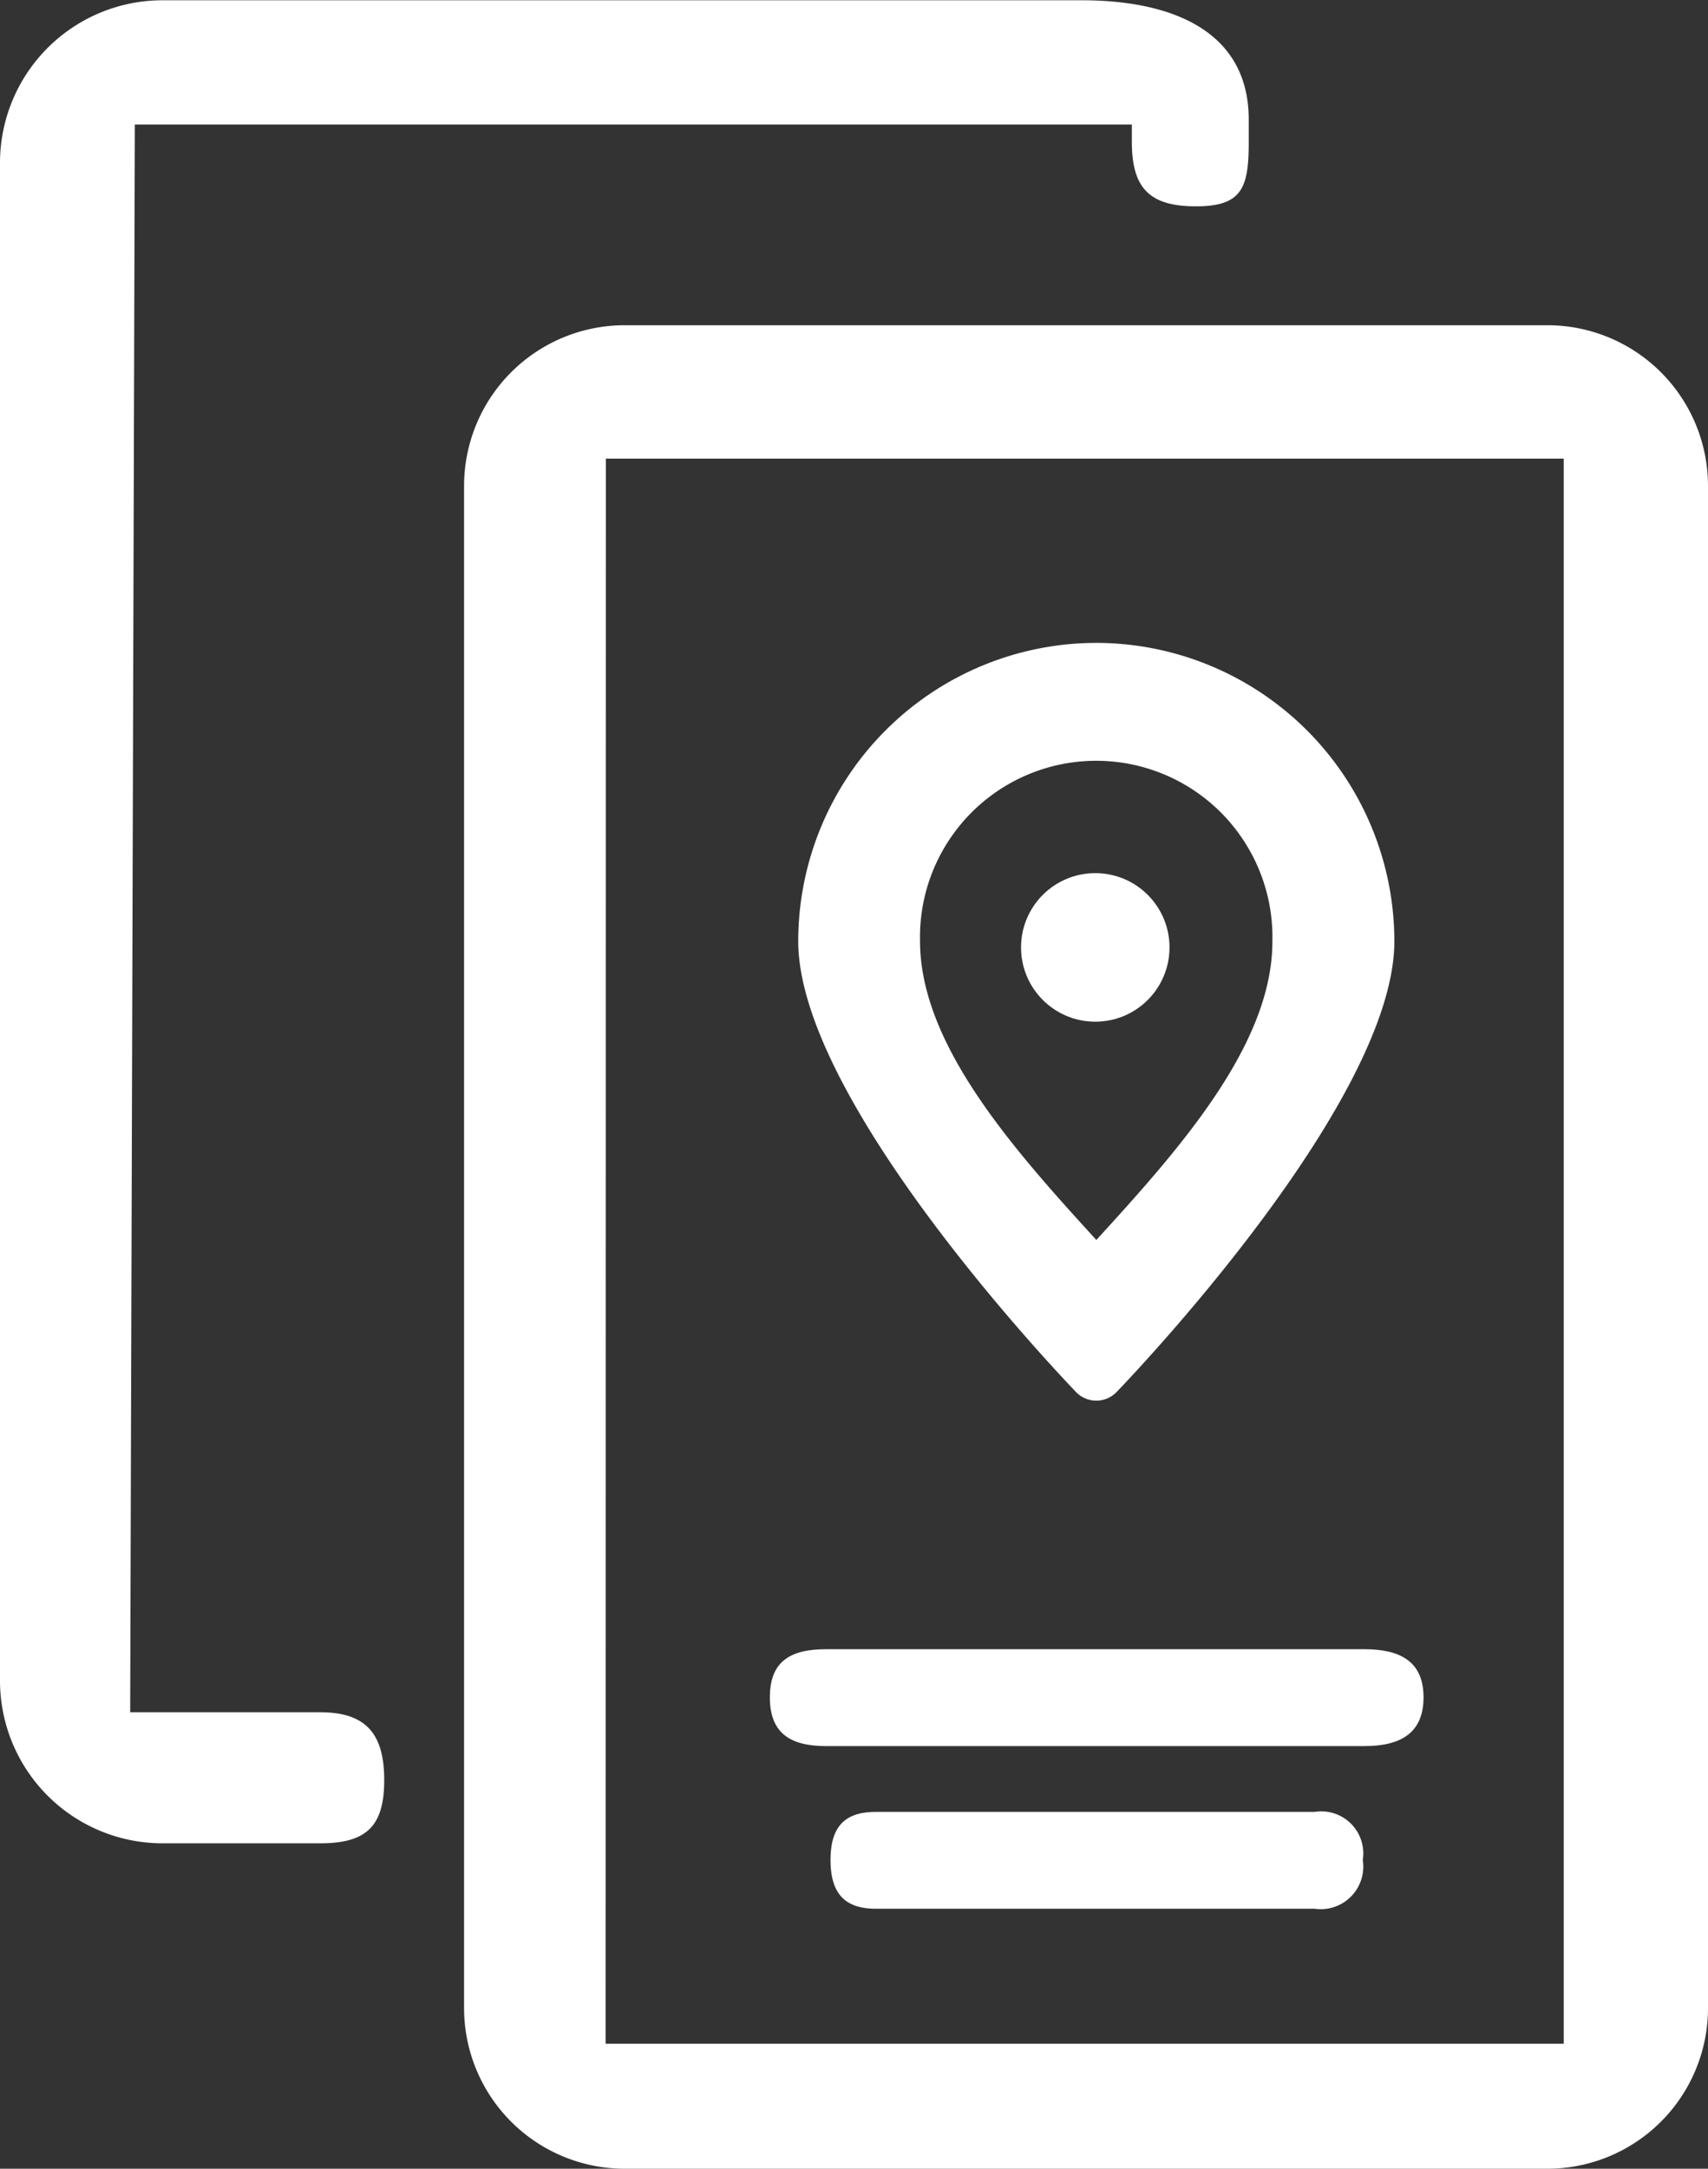
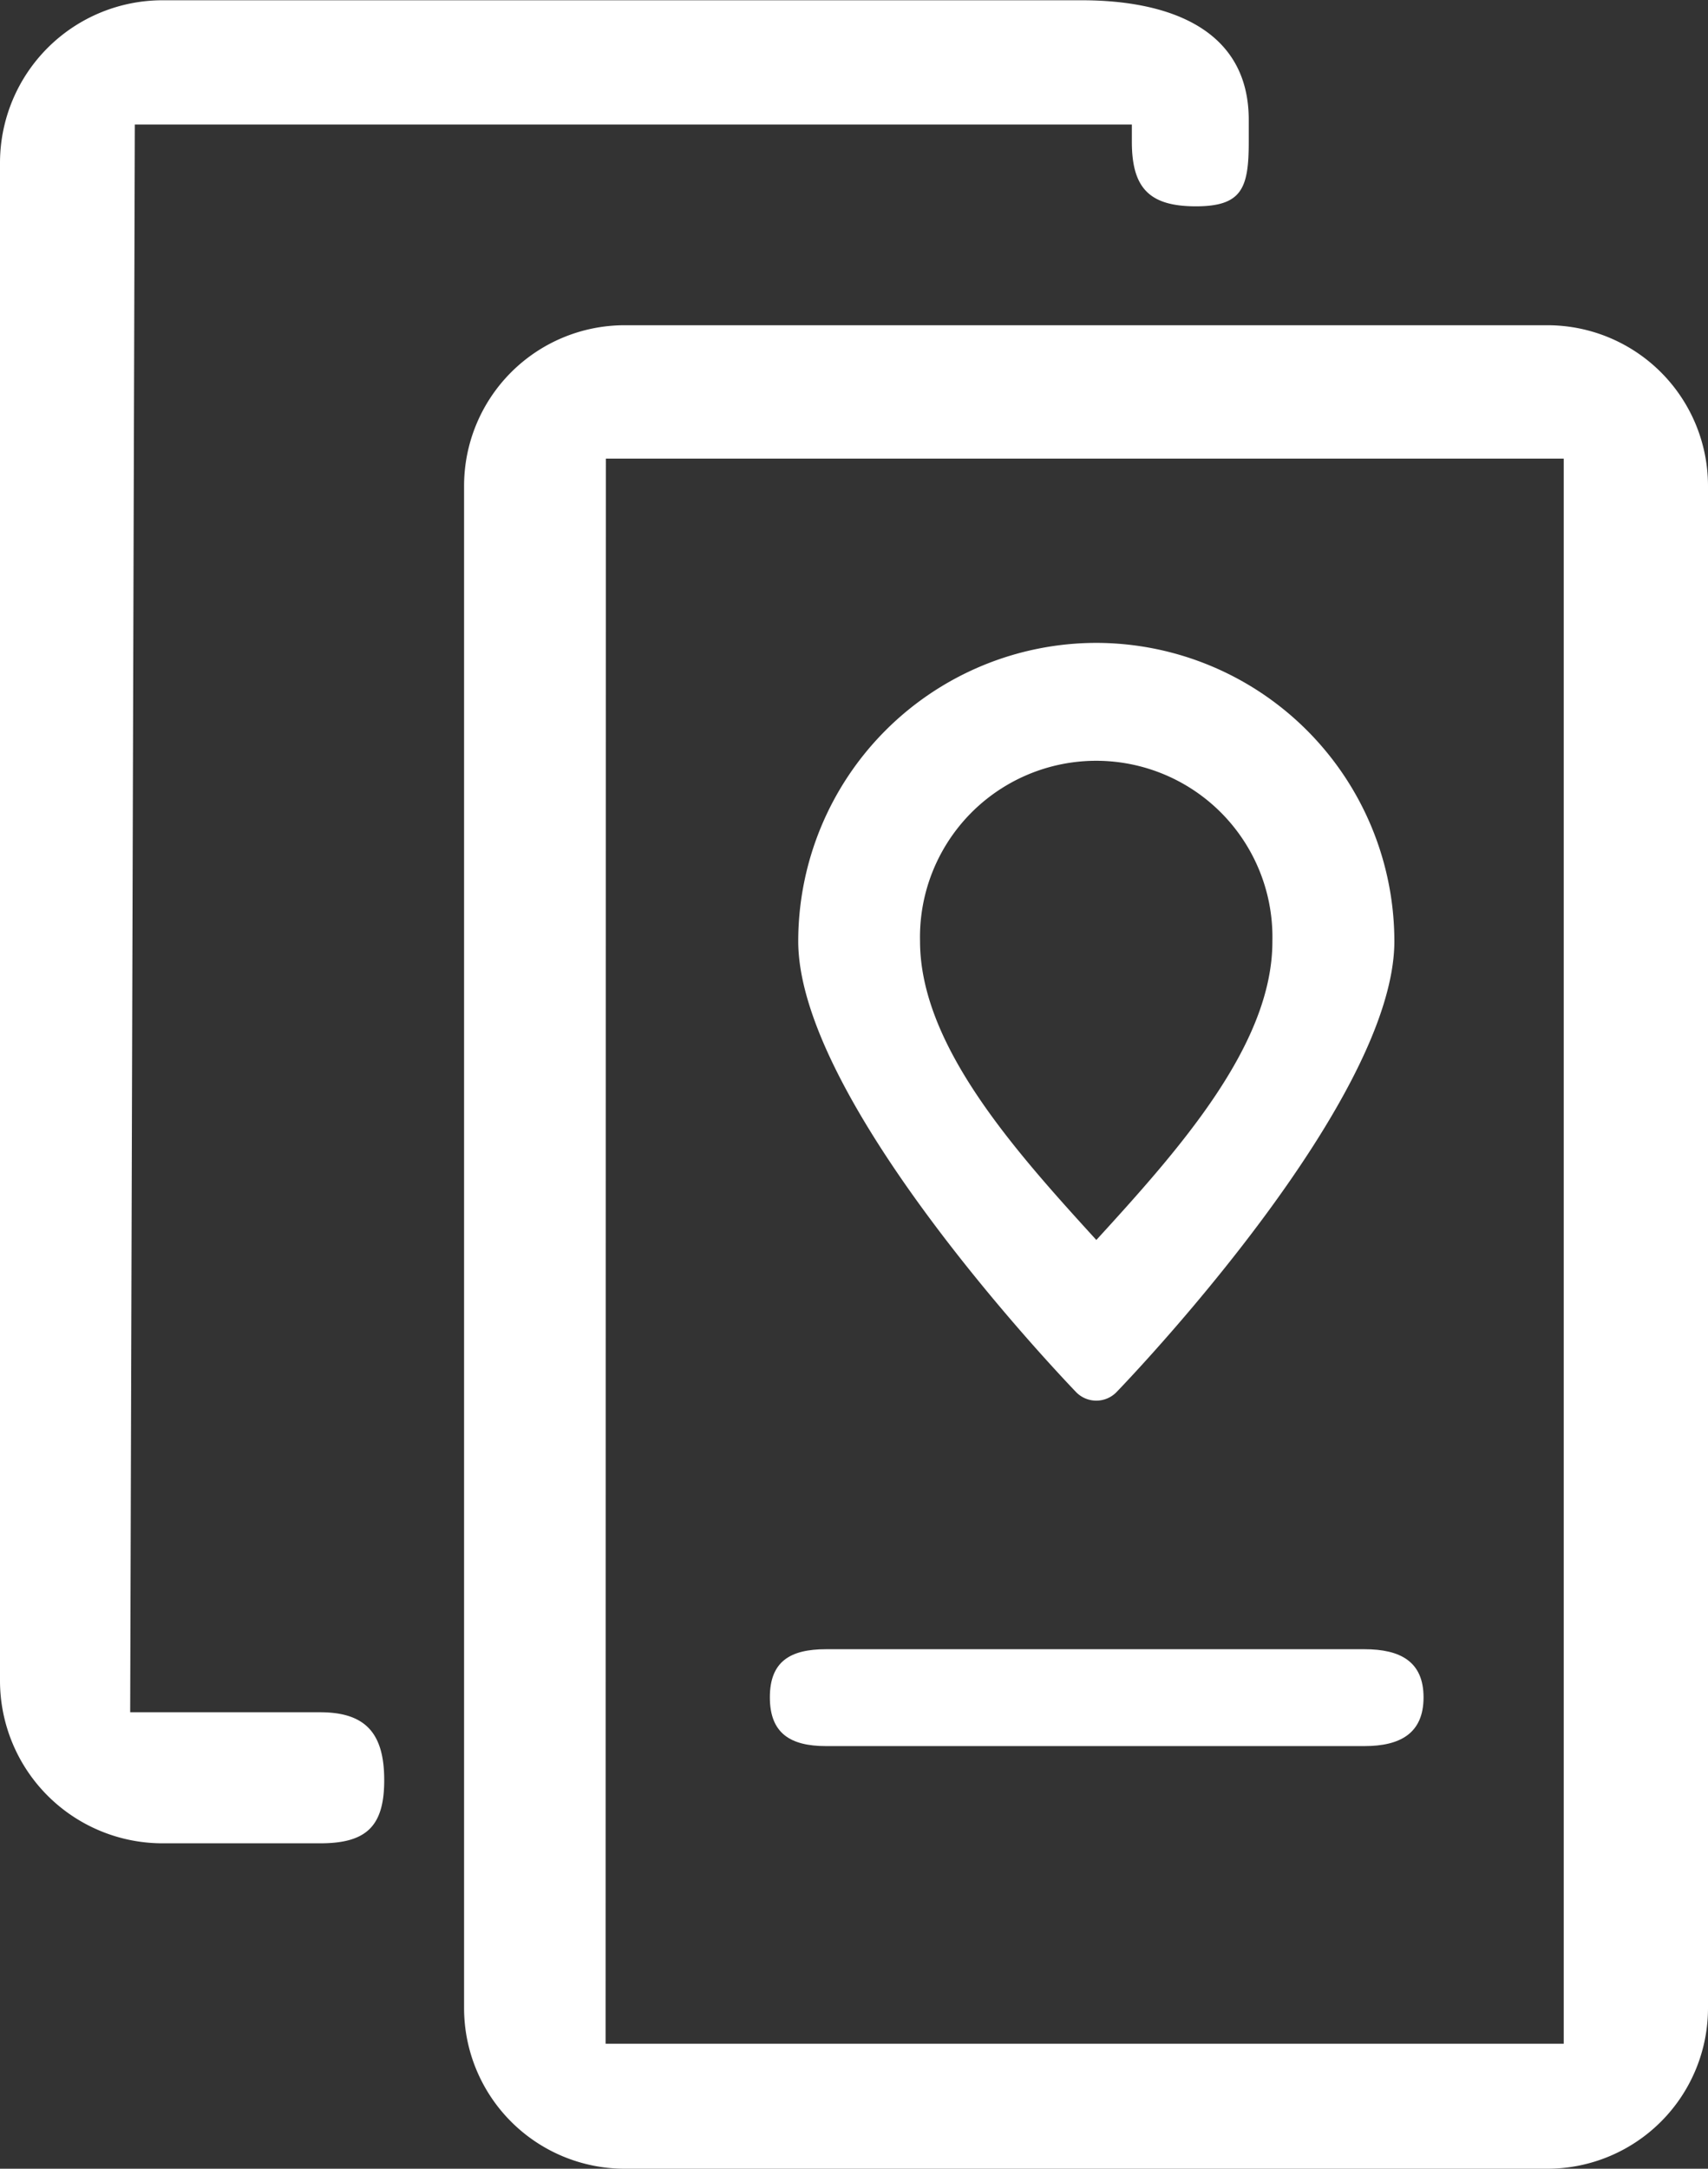
<svg xmlns="http://www.w3.org/2000/svg" width="19.142" height="24.292" viewBox="0 0 19.142 24.292">
  <rect x="0" y="0" width="19.142" height="24.292" fill="#333333" stroke="none" />
  <g id="Group_271" data-name="Group 271" transform="translate(-2570.998 -645.298)">
    <g id="Complete_travel_guide" data-name="Complete travel guide" transform="translate(2570.998 645.298)">
      <path id="Path_2344" data-name="Path 2344" d="M-5.1,729.438H-6.866a1.822,1.822,0,0,1-1.822-1.822v-17a1.822,1.822,0,0,1,1.822-1.822h10.3c1,0,1.873.335,1.873,1.339v.247c0,.517-.075.722-.592.722s-.718-.2-.718-.722v-.194H-7.177l-.052,17.784H-5.1c.517,0,.718.244.718.761S-4.582,729.438-5.1,729.438Z" transform="translate(8.688 -708.791)" fill="#fff" />
      <path id="Path_2343" data-name="Path 2343" d="M28.457,746.955H18.106a1.8,1.8,0,0,1-1.795-1.795V728.1a1.8,1.8,0,0,1,1.795-1.794H28.457a1.8,1.8,0,0,1,1.795,1.794V745.16A1.8,1.8,0,0,1,28.457,746.955Zm-10.56-1.4H28.635V727.8H17.9Z" transform="translate(-11.11 -722.663)" fill="#fff" />
      <path id="Path_1320" data-name="Path 1320" d="M1399.34,295a3.344,3.344,0,0,0-3.341,3.341c0,1.747,2.793,4.716,3.112,5.049a.316.316,0,0,0,.457,0c.319-.331,3.112-3.3,3.112-5.049A3.345,3.345,0,0,0,1399.34,295Zm0,6.688c-.926-1.014-1.976-2.187-1.976-3.348a1.975,1.975,0,1,1,3.949,0C1401.316,299.5,1400.267,300.674,1399.34,301.688Z" transform="translate(-1387.053 -287.799)" fill="#fff" />
-       <circle id="Ellipse_53" data-name="Ellipse 53" cx="0.832" cy="0.832" r="0.832" transform="translate(11.443 9.78)" fill="#fff" />
      <path id="Path_2345" data-name="Path 2345" d="M.79.611H6.825c.4,0,.662.137.662.539s-.26.546-.662.546H.79c-.4,0-.629-.144-.629-.546S.389.611.79.611Z" transform="translate(8.467 17.862)" fill="#fff" />
-       <path id="Path_2346" data-name="Path 2346" d="M.675.606H5.589a.471.471,0,0,1,.539.539.477.477,0,0,1-.539.546H.675c-.327,0-.512-.144-.512-.546S.349.606.675.606Z" transform="translate(9.145 19.689)" fill="#fff" />
    </g>
  </g>
</svg>